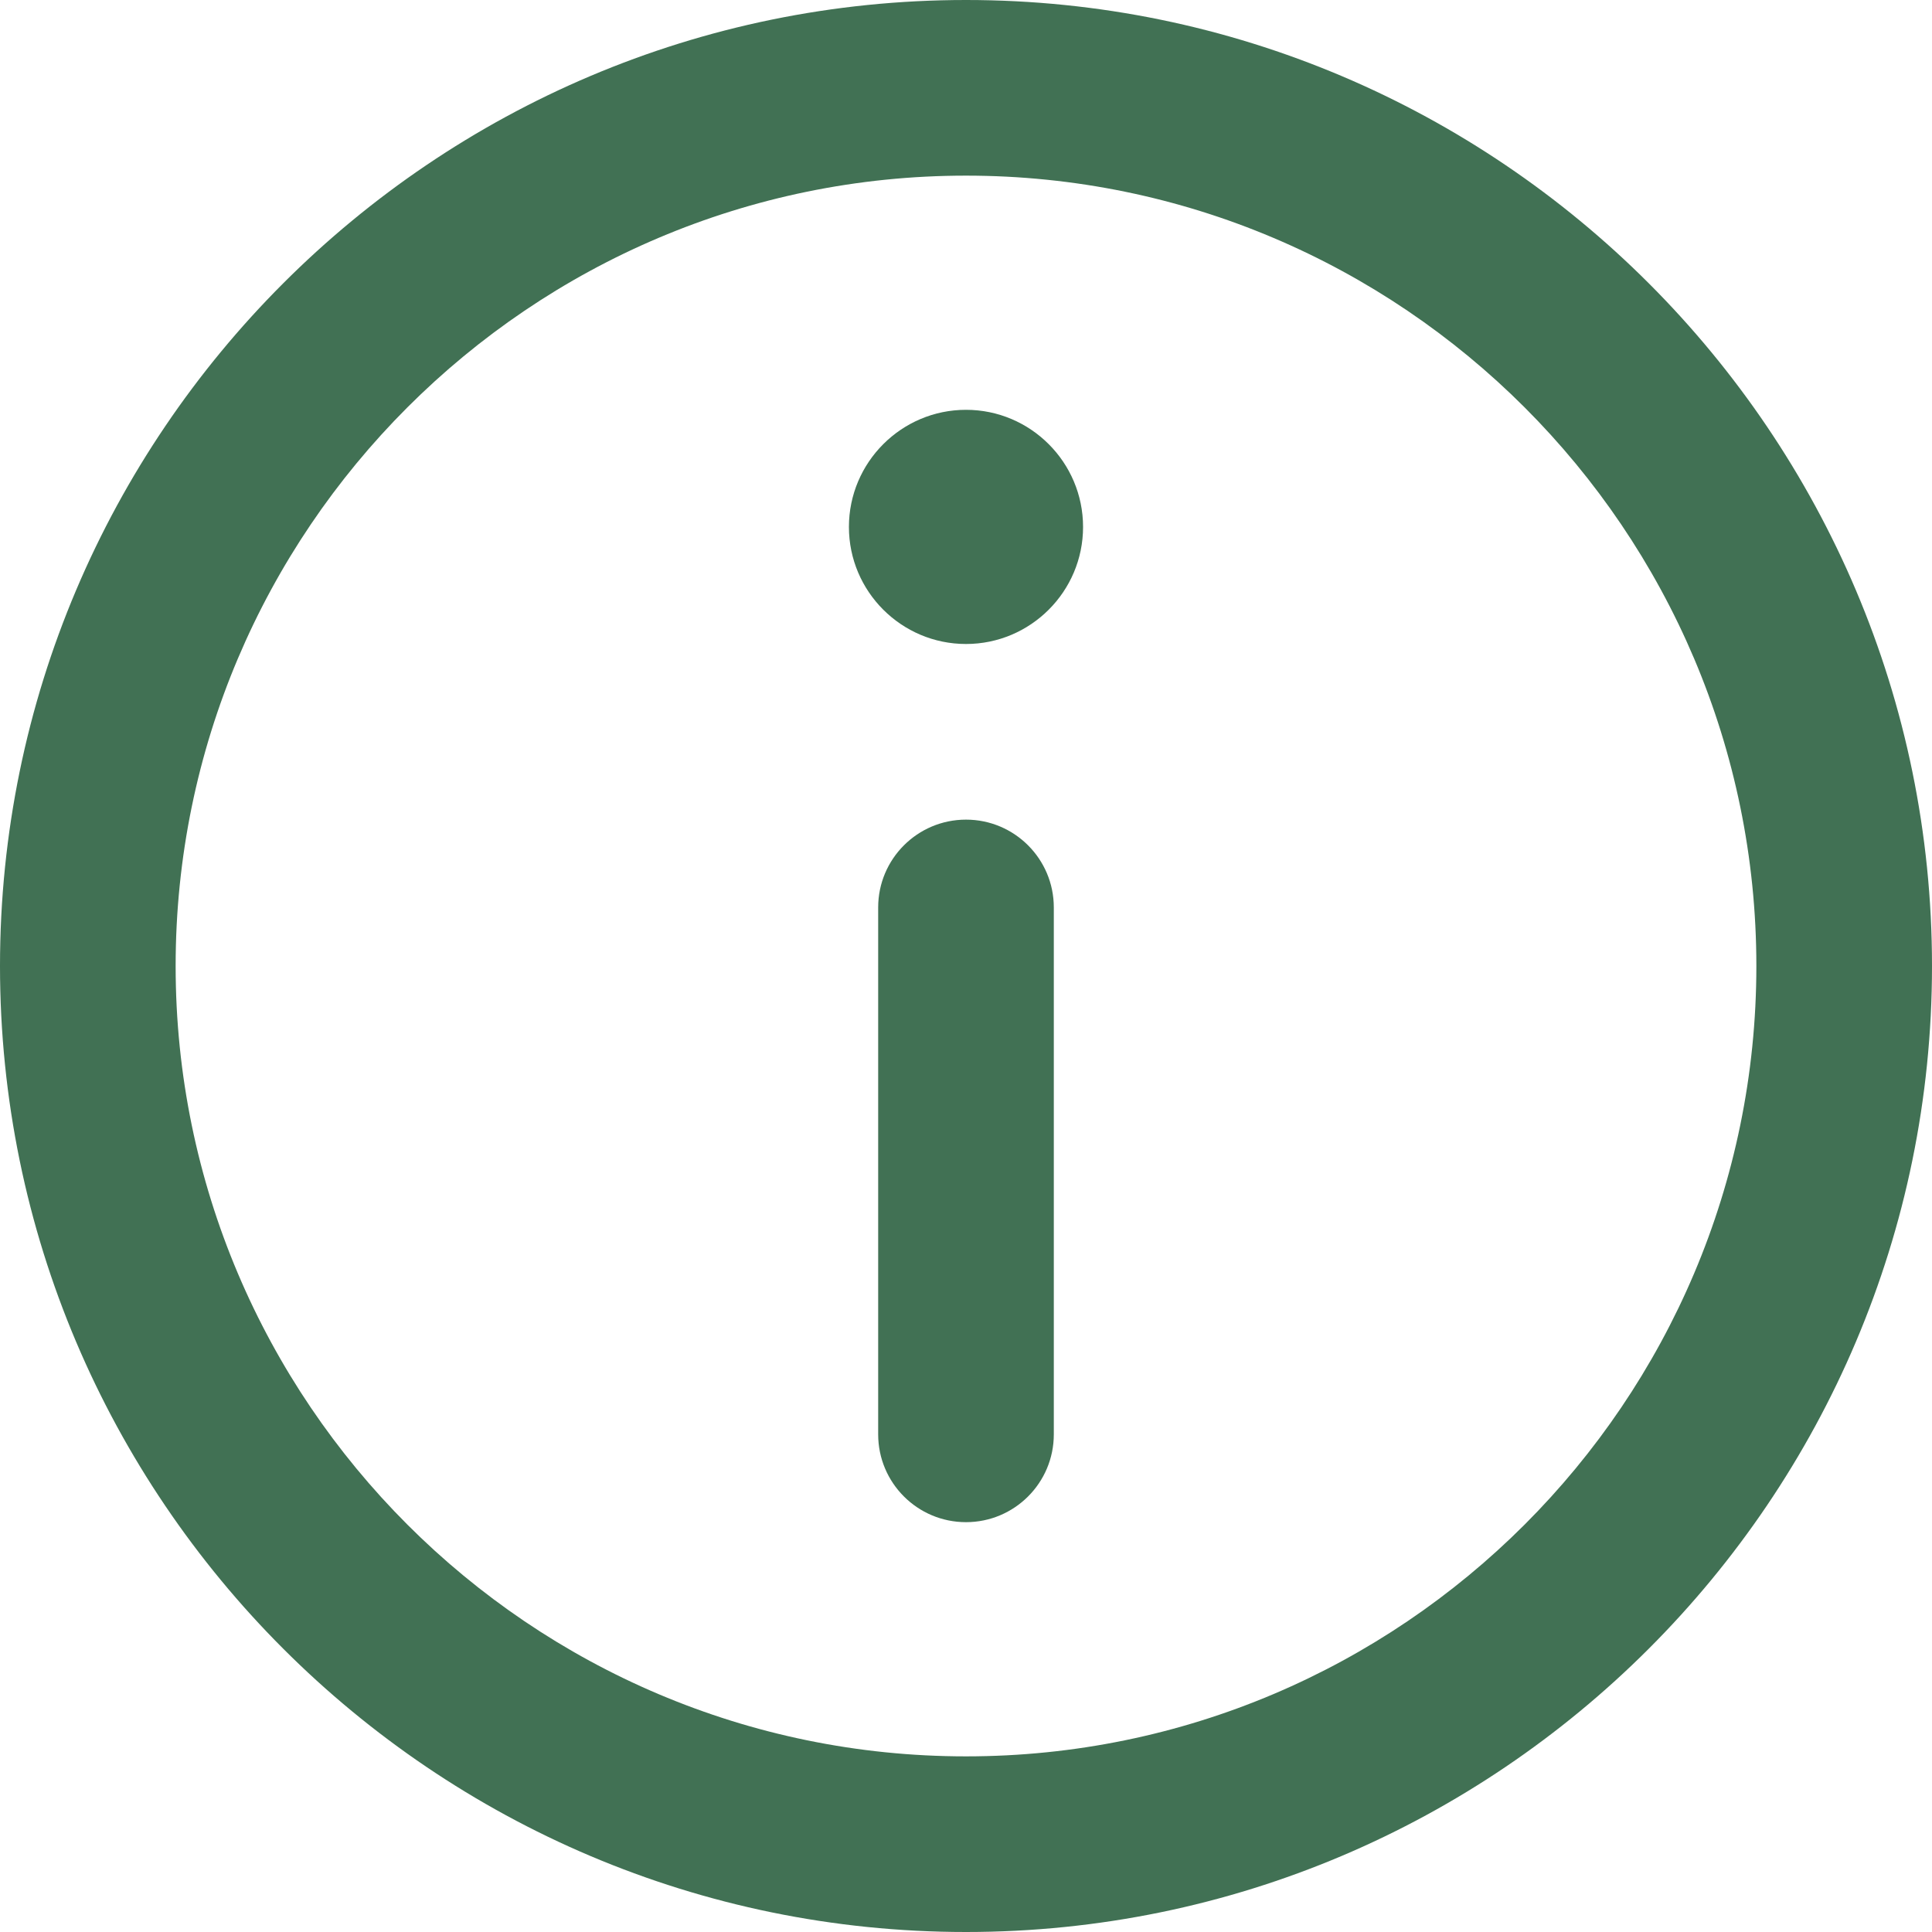
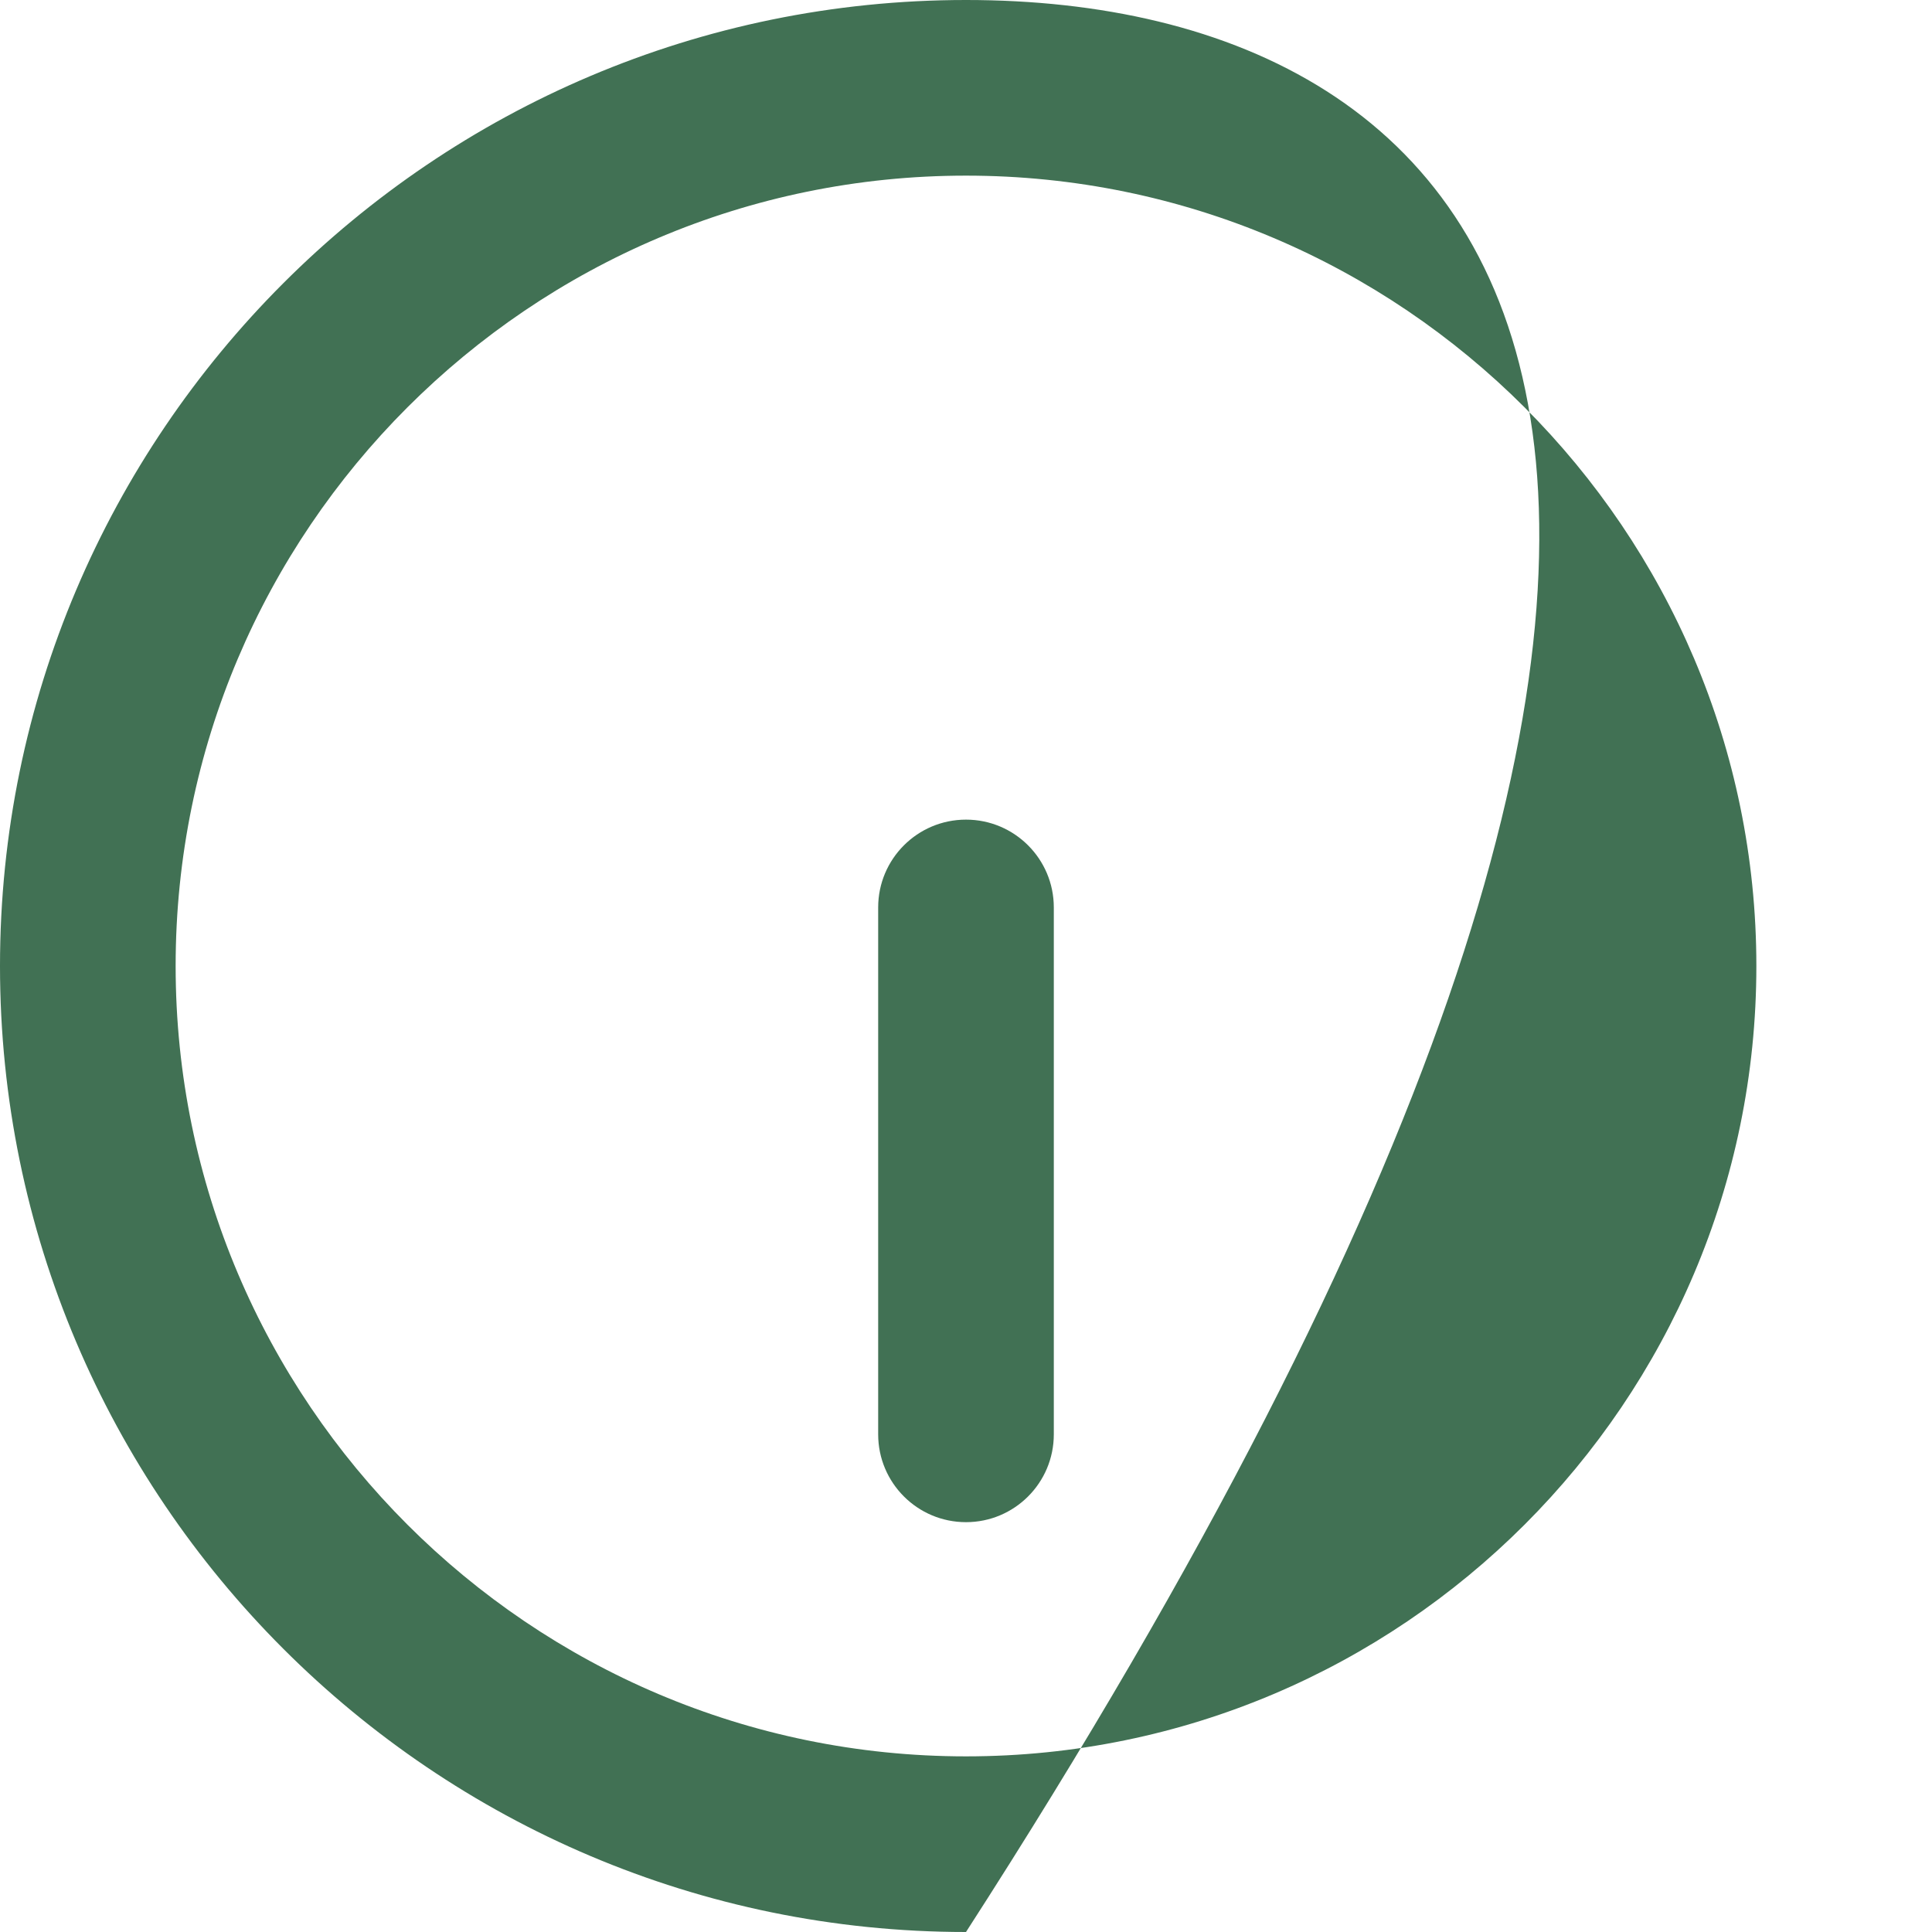
<svg xmlns="http://www.w3.org/2000/svg" width="100" height="100" viewBox="0 0 100 100" fill="none">
  <g clip-path="url(#clip0_49_104)">
-     <path d="M50 0C22.43 0 0 22.43 0 50C0 77.57 22.43 100 50 100C77.57 100 100 77.57 100 50C100 22.43 77.57 0 50 0ZM50 90.909C27.442 90.909 9.091 72.558 9.091 50C9.091 27.443 27.442 9.091 50 9.091C72.558 9.091 90.909 27.443 90.909 50C90.909 72.558 72.557 90.909 50 90.909Z" fill="#417154" />
-     <path d="M50 21.212C46.659 21.212 43.94 23.932 43.94 27.275C43.94 30.616 46.659 33.333 50 33.333C53.341 33.333 56.059 30.616 56.059 27.275C56.059 23.932 53.341 21.212 50 21.212Z" fill="#417154" />
+     <path d="M50 0C22.43 0 0 22.43 0 50C0 77.57 22.43 100 50 100C100 22.43 77.57 0 50 0ZM50 90.909C27.442 90.909 9.091 72.558 9.091 50C9.091 27.443 27.442 9.091 50 9.091C72.558 9.091 90.909 27.443 90.909 50C90.909 72.558 72.557 90.909 50 90.909Z" fill="#417154" />
    <path d="M50 42.424C47.489 42.424 45.454 44.459 45.454 46.969V74.242C45.454 76.752 47.489 78.787 50 78.787C52.51 78.787 54.545 76.752 54.545 74.242V46.969C54.545 44.459 52.51 42.424 50 42.424Z" fill="#417154" />
  </g>
  <defs>
    <clipPath id="clip0_49_104">
      <rect width="100" height="100" fill="white" />
    </clipPath>
  </defs>
</svg>